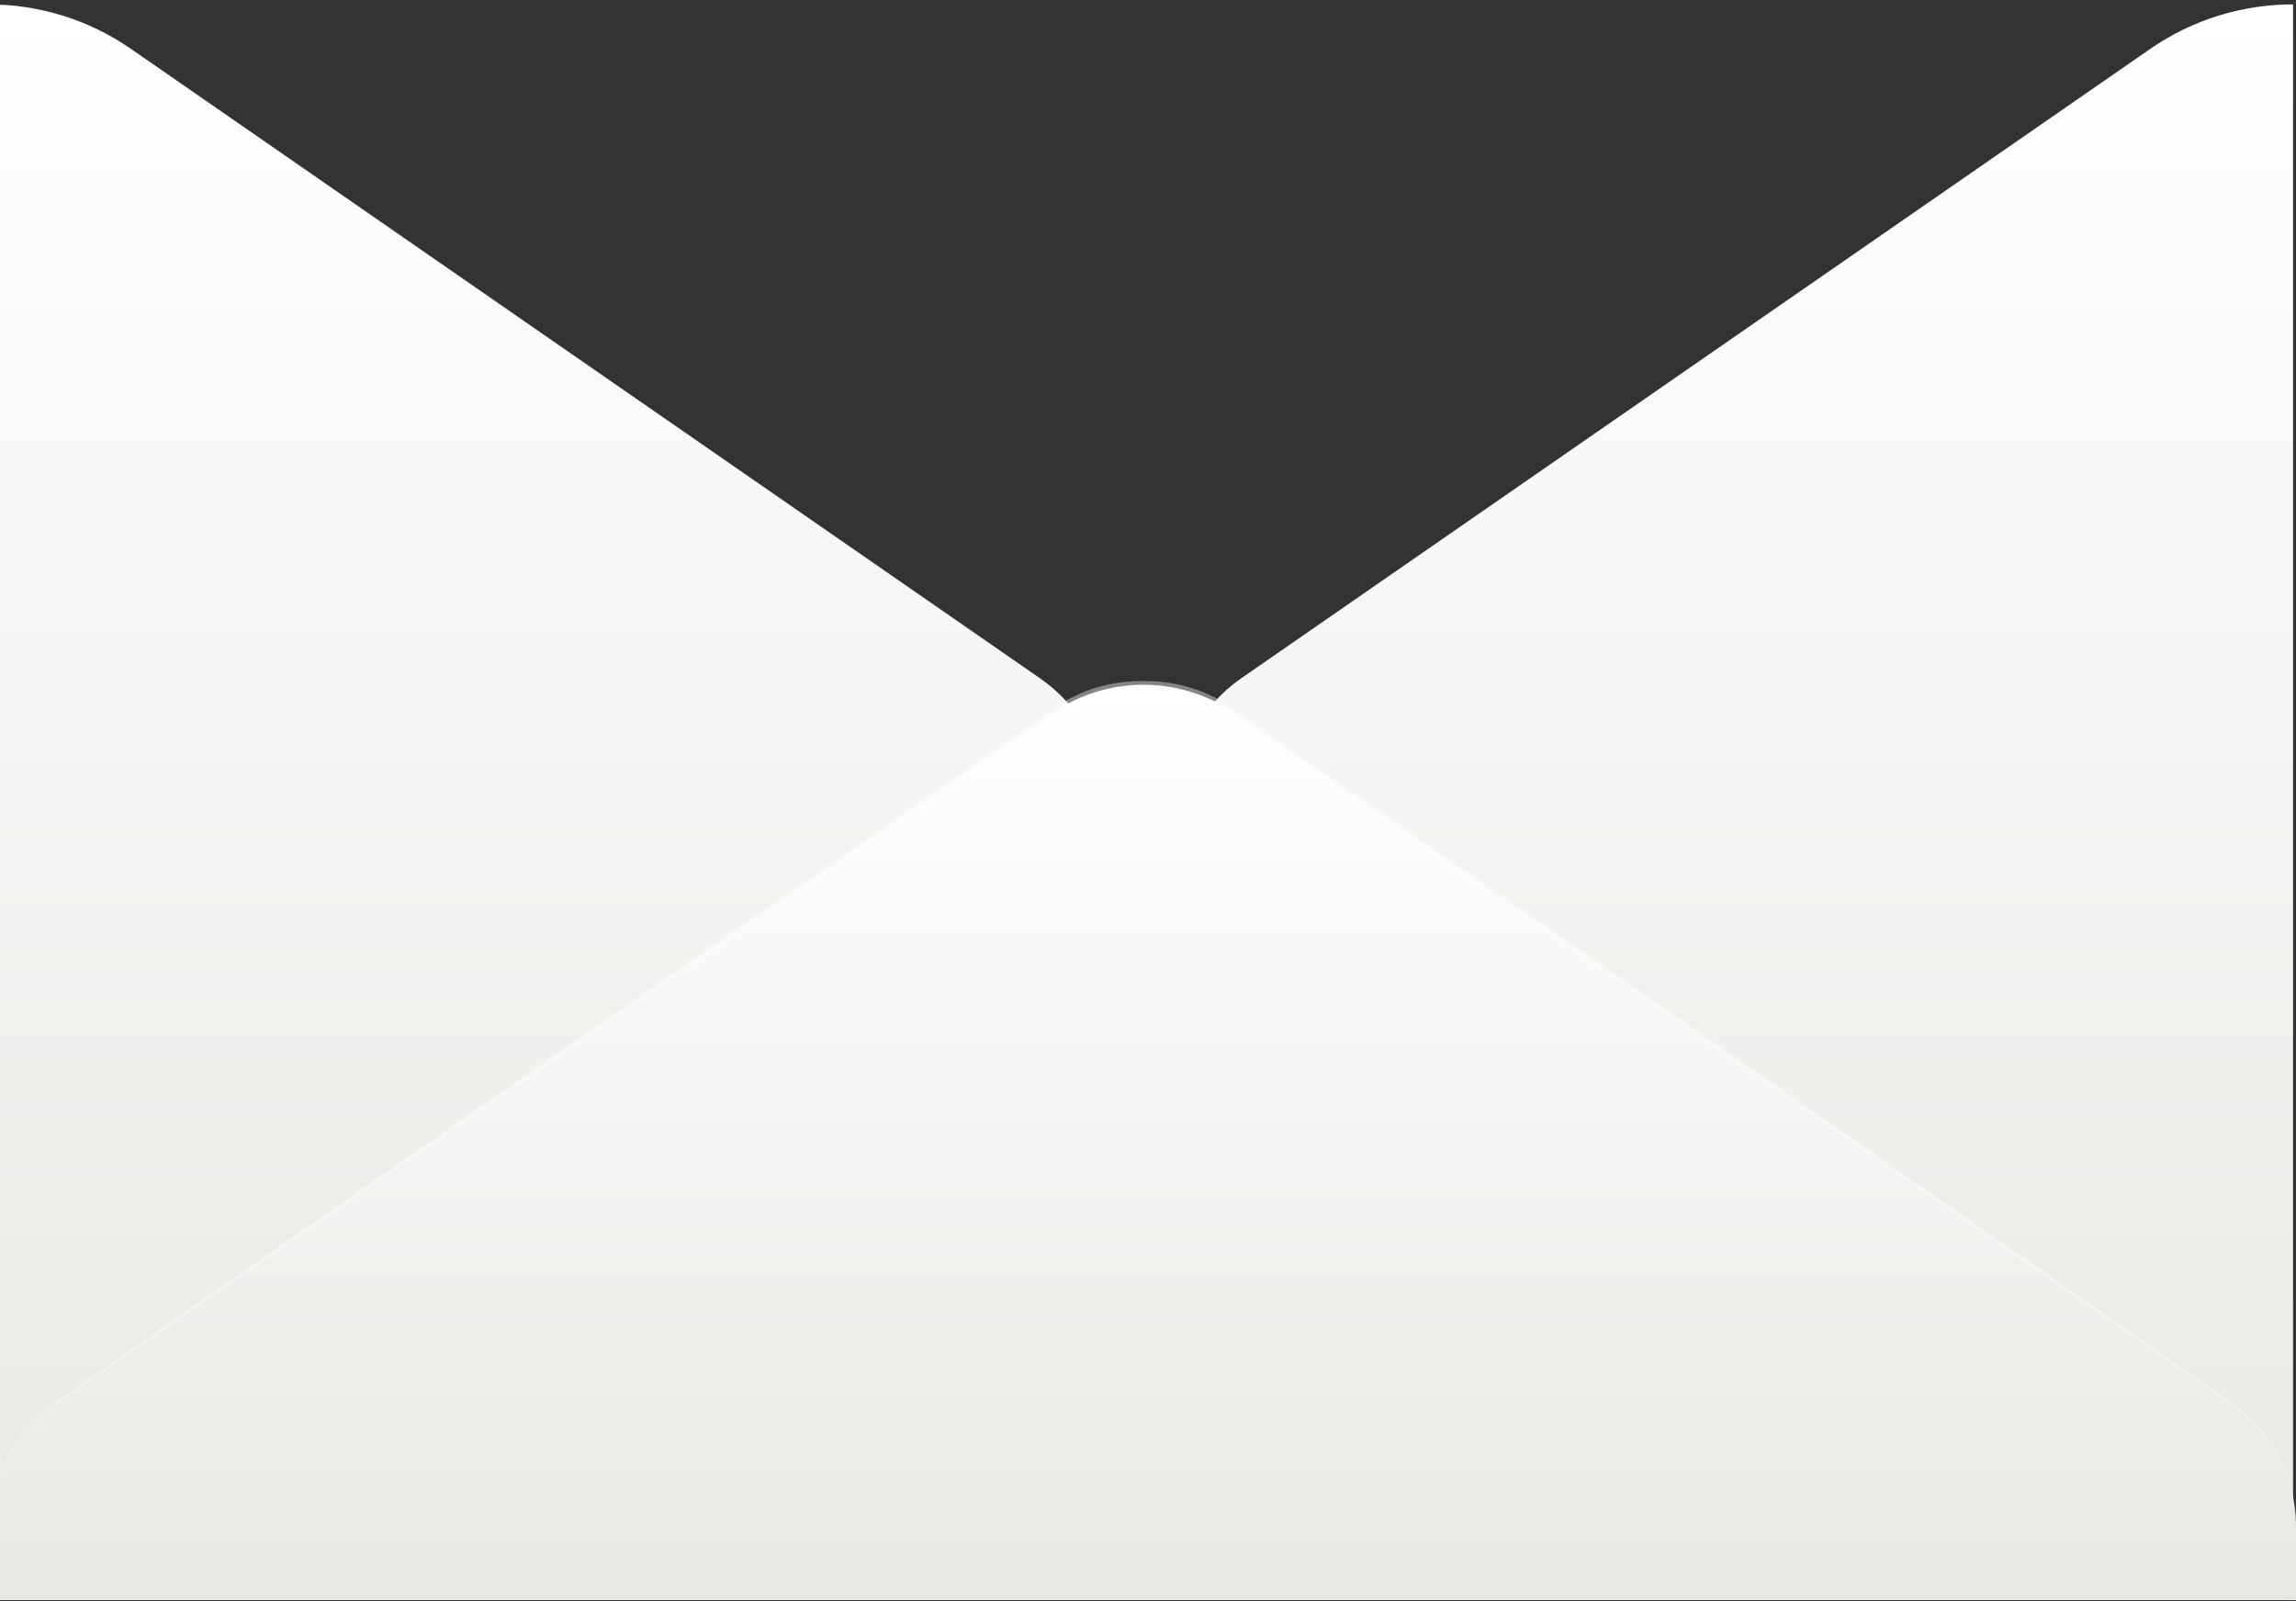
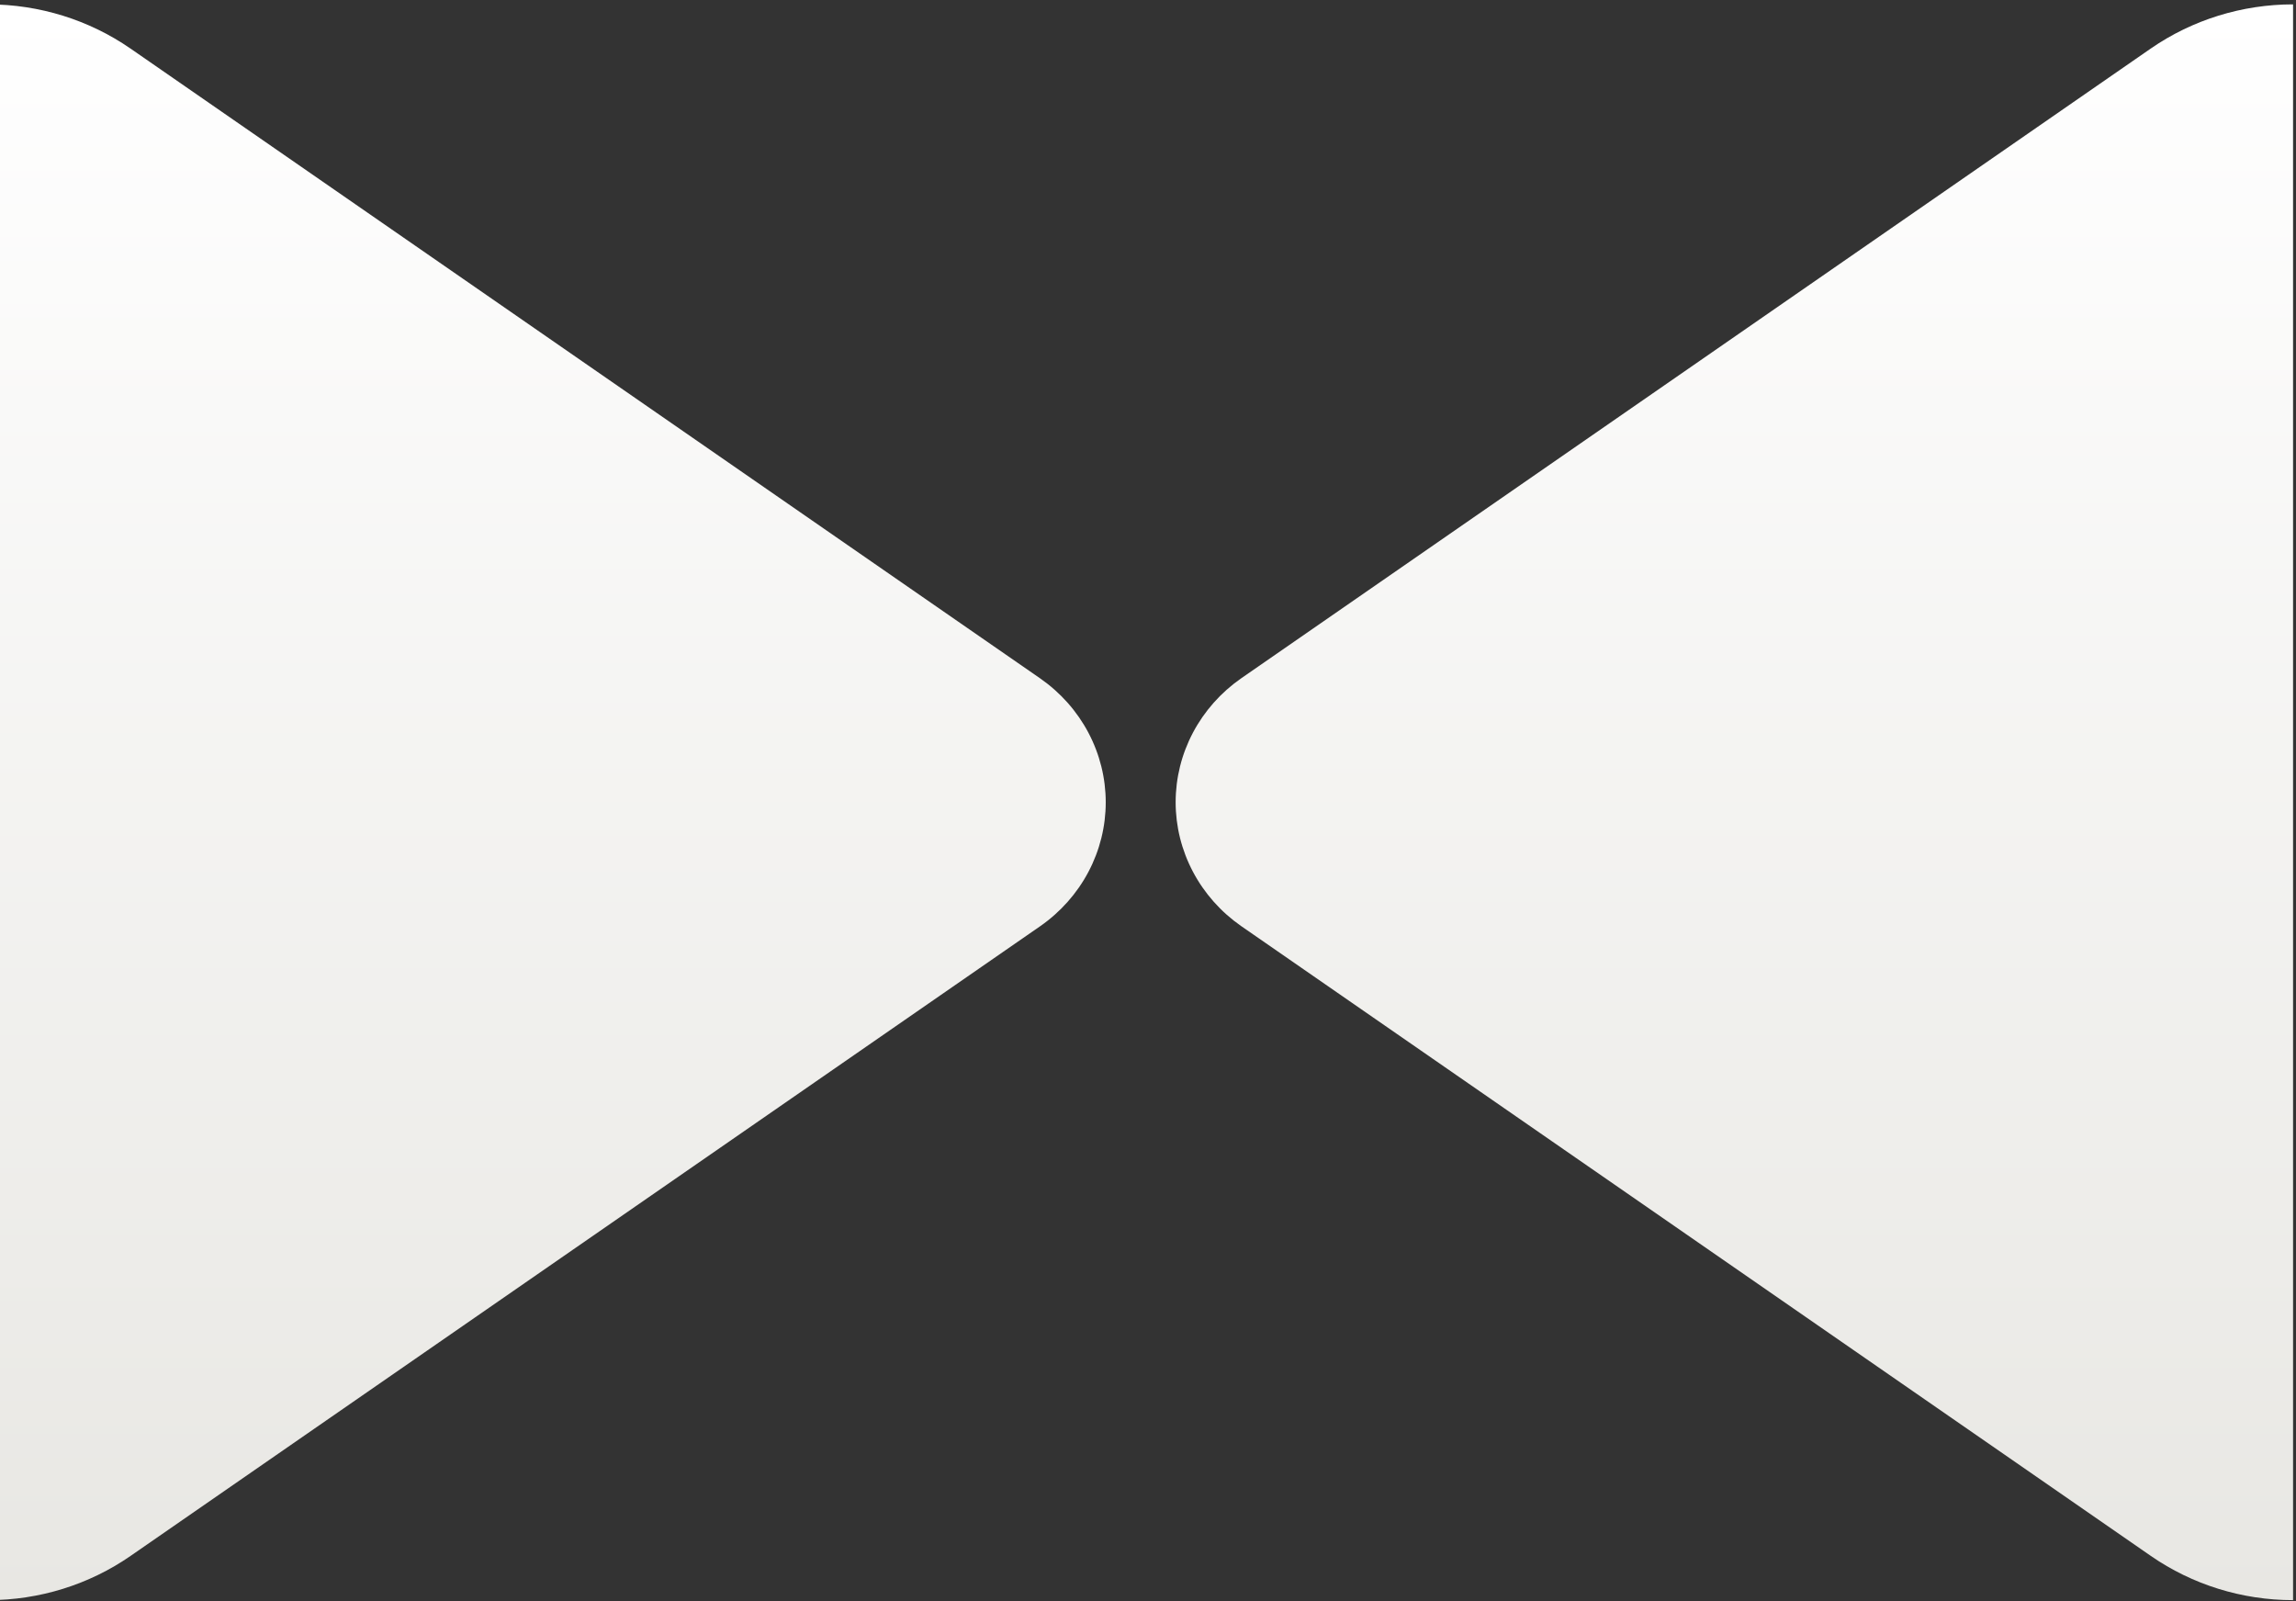
<svg xmlns="http://www.w3.org/2000/svg" width="393" height="274" viewBox="0 0 393 274" fill="none">
  <rect x="0" y="0" width="393" height="274" fill="#333333" stroke="none" />
  <path d="M392.498 0.748V273.853C383.767 273.852 375.255 271.206 368.151 266.284L212.437 158.486C208.97 156.069 206.145 152.886 204.197 149.201C202.248 145.515 201.232 141.433 201.232 137.292C201.232 133.15 202.248 129.068 204.197 125.383C206.145 121.698 208.97 118.515 212.437 116.098L368.151 8.3C375.261 3.391 383.77 0.751 392.498 0.748ZM-2 0.748V273.853C6.731 273.852 15.243 271.206 22.347 266.284L178.061 158.503C181.529 156.086 184.353 152.903 186.301 149.218C188.25 145.533 189.266 141.451 189.266 137.309C189.266 133.168 188.25 129.086 186.301 125.4C184.353 121.715 181.529 118.532 178.061 116.115L22.347 8.317C15.24 3.402 6.73 0.756 -2 0.748Z" fill="url(#paint0_linear_18002_25572)" />
-   <path d="M-1.569 261.202C-1.573 257.056 -0.554 252.968 1.403 249.281C3.36 245.594 6.198 242.415 9.68 240.008L180.124 122.048C184.671 118.892 190.123 117.194 195.715 117.194C201.307 117.194 206.759 118.892 211.306 122.048L381.751 240.008C385.226 242.421 388.059 245.601 390.016 249.287C391.972 252.973 392.995 257.057 393 261.202V273.853H-1.569V261.202Z" fill="url(#paint1_linear_18002_25572)" />
-   <path opacity="0.4" d="M-1.569 261.203C-1.583 257.685 -0.86 254.2 0.556 250.961C1.971 247.722 4.05 244.795 6.666 242.358C8.801 240.322 0.961 245.838 174.168 125.442C180.627 120.953 185.632 116.55 195.698 116.55C205.763 116.55 210.894 121.005 217.227 125.442C390.417 245.786 382.594 240.287 384.729 242.358C387.33 244.803 389.396 247.733 390.802 250.971C392.208 254.209 392.925 257.689 392.91 261.203C392.895 257.708 392.151 254.253 390.723 251.044C389.296 247.836 387.214 244.94 384.604 242.532C382.379 240.444 395.368 249.718 216.546 126.451C209.889 121.857 205.278 117.873 195.68 117.873C186.081 117.873 181.201 122.049 174.832 126.451C-4.099 249.857 9.052 240.374 6.756 242.532C4.142 244.939 2.057 247.834 0.626 251.042C-0.804 254.251 -1.551 257.707 -1.569 261.203Z" fill="white" />
  <defs>
    <linearGradient id="paint0_linear_18002_25572" x1="195.249" y1="0.748" x2="195.249" y2="273.853" gradientUnits="userSpaceOnUse">
      <stop stop-color="white" />
      <stop offset="1" stop-color="#E8E7E3" />
    </linearGradient>
    <linearGradient id="paint1_linear_18002_25572" x1="195.715" y1="117.194" x2="195.715" y2="273.853" gradientUnits="userSpaceOnUse">
      <stop stop-color="white" />
      <stop offset="1" stop-color="#E8E7E3" />
    </linearGradient>
  </defs>
</svg>